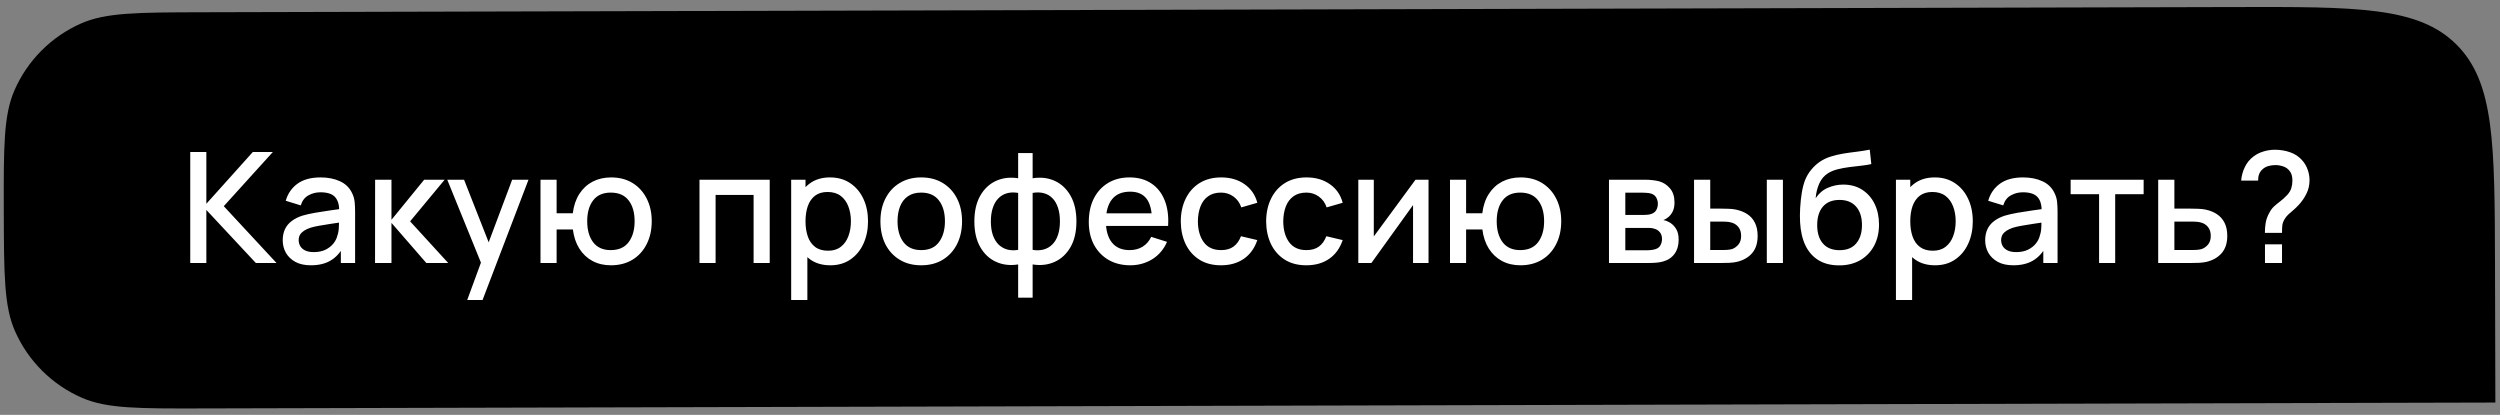
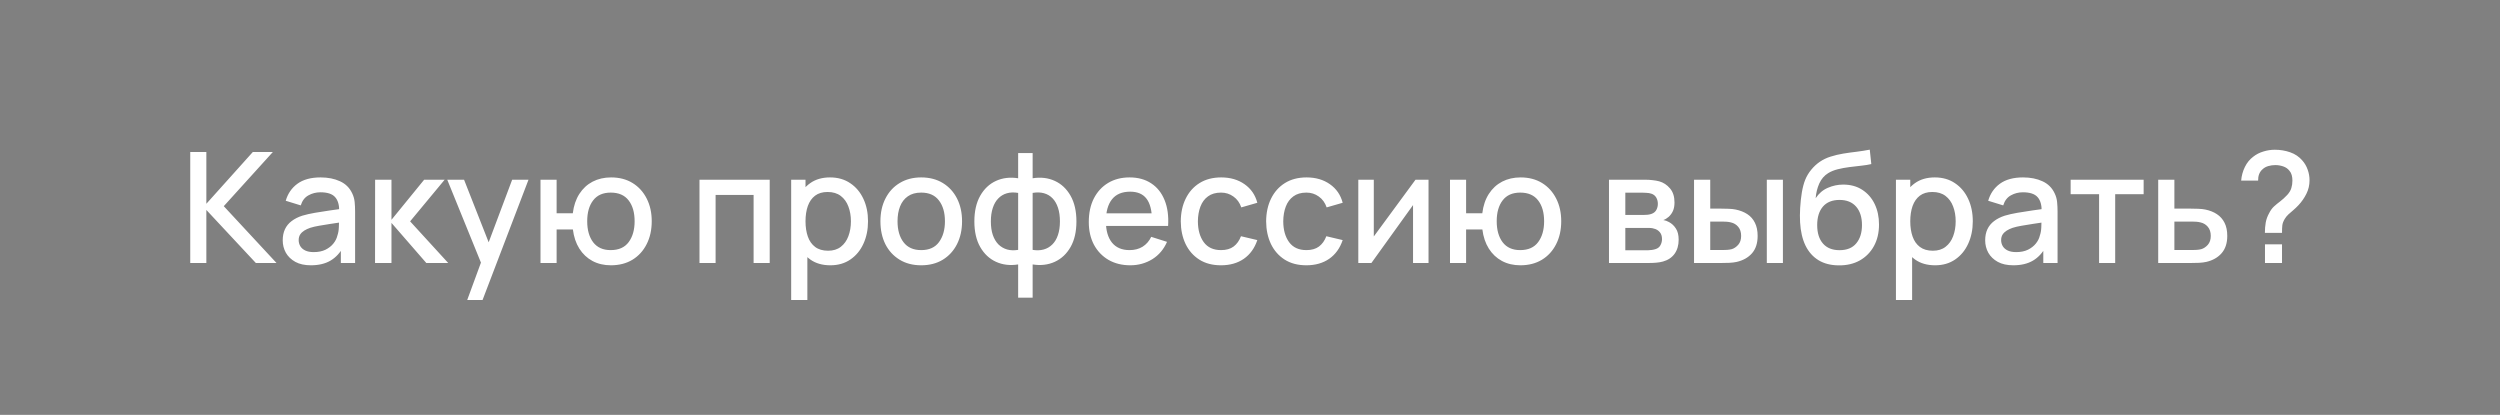
<svg xmlns="http://www.w3.org/2000/svg" width="235" height="39" viewBox="0 0 235 39" fill="none">
  <rect x="0" y="0" width="235" height="39" fill="#808080" stroke="none" />
-   <path d="M0.356 19.82C0.341 13.838 0.333 10.848 1.353 8.504C2.576 5.693 4.812 3.445 7.617 2.207C9.956 1.175 12.947 1.168 18.928 1.152L210.061 0.662C221.567 0.633 227.32 0.618 230.903 4.183C234.487 7.748 234.501 13.501 234.531 25.007L234.564 37.839L19.024 38.392C13.042 38.407 10.051 38.415 7.708 37.395C4.896 36.172 2.649 33.936 1.411 31.131C0.379 28.793 0.372 25.802 0.356 19.82V19.82Z" fill="#3CBE9D" style="fill:#3CBE9D;fill:color(display-p3 0.235 0.745 0.616);fill-opacity:1;" />
  <path d="M17.883 24.72V14.286H19.397V19.155L23.767 14.286H25.65L21.035 19.38L25.991 24.72H24.049L19.397 19.735V24.72H17.883ZM29.221 24.937C28.641 24.937 28.156 24.831 27.765 24.618C27.373 24.401 27.076 24.116 26.873 23.763C26.675 23.406 26.576 23.015 26.576 22.59C26.576 22.193 26.646 21.846 26.786 21.546C26.926 21.247 27.134 20.993 27.409 20.785C27.685 20.573 28.023 20.401 28.424 20.271C28.772 20.169 29.165 20.08 29.605 20.003C30.044 19.925 30.506 19.853 30.989 19.785C31.477 19.718 31.96 19.65 32.438 19.582L31.887 19.887C31.897 19.273 31.767 18.819 31.496 18.524C31.23 18.225 30.771 18.075 30.119 18.075C29.709 18.075 29.332 18.172 28.989 18.365C28.646 18.553 28.407 18.867 28.272 19.307L26.859 18.872C27.052 18.201 27.419 17.667 27.96 17.271C28.506 16.875 29.231 16.677 30.134 16.677C30.834 16.677 31.443 16.798 31.96 17.039C32.481 17.276 32.863 17.653 33.105 18.169C33.23 18.425 33.307 18.696 33.337 18.981C33.365 19.266 33.38 19.573 33.38 19.901V24.72H32.039V22.93L32.3 23.162C31.977 23.761 31.564 24.208 31.061 24.502C30.564 24.792 29.95 24.937 29.221 24.937ZM29.489 23.698C29.919 23.698 30.288 23.623 30.598 23.473C30.907 23.319 31.155 23.123 31.344 22.887C31.532 22.65 31.655 22.404 31.713 22.148C31.796 21.916 31.841 21.655 31.851 21.365C31.866 21.075 31.873 20.843 31.873 20.669L32.366 20.851C31.887 20.923 31.453 20.988 31.061 21.046C30.67 21.104 30.315 21.162 29.996 21.22C29.682 21.273 29.402 21.338 29.156 21.416C28.948 21.488 28.762 21.575 28.598 21.677C28.438 21.778 28.31 21.901 28.214 22.046C28.122 22.191 28.076 22.367 28.076 22.575C28.076 22.778 28.127 22.966 28.228 23.14C28.33 23.309 28.484 23.445 28.692 23.546C28.9 23.647 29.165 23.698 29.489 23.698ZM35.254 24.72L35.261 16.894H36.798V20.662L39.87 16.894H41.797L38.551 20.807L42.131 24.72H40.073L36.798 20.952V24.72H35.254ZM43.919 28.198L45.433 24.075L45.455 25.292L42.042 16.894H43.622L46.172 23.379H45.709L48.143 16.894H49.679L45.361 28.198H43.919ZM57.423 24.937C56.776 24.937 56.198 24.802 55.691 24.531C55.189 24.261 54.778 23.874 54.459 23.372C54.14 22.865 53.938 22.263 53.851 21.568H52.322V24.72H50.807V16.894H52.322V20.046H53.843C53.93 19.336 54.136 18.73 54.459 18.227C54.783 17.725 55.198 17.341 55.706 17.075C56.218 16.81 56.797 16.677 57.444 16.677C58.222 16.677 58.896 16.853 59.466 17.206C60.036 17.558 60.478 18.046 60.792 18.669C61.106 19.288 61.263 19.995 61.263 20.793C61.263 21.609 61.104 22.329 60.785 22.952C60.471 23.575 60.026 24.063 59.452 24.415C58.877 24.763 58.2 24.937 57.423 24.937ZM57.401 23.51C58.159 23.51 58.725 23.259 59.097 22.756C59.468 22.254 59.654 21.602 59.654 20.8C59.654 19.974 59.466 19.319 59.089 18.836C58.717 18.348 58.157 18.104 57.408 18.104C56.679 18.104 56.128 18.348 55.756 18.836C55.384 19.319 55.198 19.971 55.198 20.793C55.198 21.619 55.384 22.278 55.756 22.771C56.133 23.263 56.681 23.51 57.401 23.51ZM65.752 24.72V16.894H72.353V24.72H70.838V18.322H67.266V24.72H65.752ZM78.051 24.937C77.303 24.937 76.675 24.756 76.167 24.394C75.66 24.026 75.276 23.531 75.015 22.908C74.754 22.285 74.624 21.582 74.624 20.8C74.624 20.017 74.752 19.314 75.008 18.691C75.269 18.068 75.65 17.578 76.153 17.22C76.66 16.858 77.283 16.677 78.022 16.677C78.757 16.677 79.389 16.858 79.921 17.22C80.457 17.578 80.87 18.068 81.16 18.691C81.45 19.309 81.594 20.012 81.594 20.8C81.594 21.582 81.45 22.288 81.16 22.916C80.875 23.539 80.467 24.031 79.935 24.394C79.409 24.756 78.781 24.937 78.051 24.937ZM74.37 28.198V16.894H75.718V22.524H75.892V28.198H74.37ZM77.841 23.568C78.324 23.568 78.723 23.445 79.037 23.198C79.356 22.952 79.592 22.621 79.747 22.205C79.906 21.785 79.986 21.317 79.986 20.8C79.986 20.288 79.906 19.824 79.747 19.409C79.592 18.993 79.353 18.662 79.029 18.416C78.706 18.169 78.293 18.046 77.79 18.046C77.317 18.046 76.926 18.162 76.617 18.394C76.312 18.626 76.085 18.95 75.936 19.365C75.791 19.78 75.718 20.259 75.718 20.8C75.718 21.341 75.791 21.819 75.936 22.234C76.08 22.65 76.31 22.976 76.624 23.213C76.938 23.449 77.344 23.568 77.841 23.568ZM86.593 24.937C85.81 24.937 85.131 24.761 84.557 24.408C83.982 24.055 83.537 23.57 83.223 22.952C82.914 22.329 82.76 21.611 82.76 20.8C82.76 19.983 82.919 19.266 83.238 18.648C83.557 18.025 84.004 17.541 84.578 17.199C85.153 16.851 85.825 16.677 86.593 16.677C87.375 16.677 88.054 16.853 88.629 17.206C89.204 17.558 89.648 18.044 89.962 18.662C90.276 19.28 90.433 19.993 90.433 20.8C90.433 21.616 90.273 22.336 89.955 22.959C89.641 23.577 89.196 24.063 88.621 24.415C88.047 24.763 87.37 24.937 86.593 24.937ZM86.593 23.51C87.341 23.51 87.899 23.259 88.266 22.756C88.638 22.249 88.824 21.597 88.824 20.8C88.824 19.983 88.636 19.331 88.259 18.843C87.887 18.351 87.332 18.104 86.593 18.104C86.085 18.104 85.668 18.22 85.339 18.452C85.011 18.679 84.767 18.995 84.607 19.401C84.448 19.802 84.368 20.268 84.368 20.8C84.368 21.621 84.557 22.278 84.933 22.771C85.31 23.263 85.863 23.51 86.593 23.51ZM95.706 27.98V24.857C94.943 24.978 94.25 24.896 93.626 24.611C93.003 24.326 92.508 23.862 92.141 23.22C91.774 22.577 91.59 21.776 91.59 20.814C91.59 19.853 91.774 19.049 92.141 18.401C92.508 17.754 93.003 17.288 93.626 17.003C94.25 16.718 94.943 16.636 95.706 16.757V14.387H97.068V16.757C97.832 16.636 98.525 16.718 99.148 17.003C99.771 17.288 100.266 17.754 100.633 18.401C101 19.049 101.184 19.853 101.184 20.814C101.184 21.776 101 22.577 100.633 23.22C100.266 23.862 99.771 24.326 99.148 24.611C98.525 24.896 97.832 24.978 97.068 24.857V27.98H95.706ZM95.706 23.488V18.133C95.315 18.066 94.96 18.078 94.641 18.169C94.327 18.261 94.059 18.423 93.837 18.655C93.614 18.882 93.443 19.179 93.322 19.546C93.201 19.909 93.141 20.331 93.141 20.814C93.141 21.297 93.201 21.72 93.322 22.082C93.448 22.445 93.624 22.742 93.851 22.974C94.083 23.201 94.356 23.36 94.67 23.452C94.984 23.539 95.329 23.551 95.706 23.488ZM97.068 23.488C97.445 23.551 97.79 23.539 98.104 23.452C98.418 23.365 98.689 23.208 98.916 22.981C99.148 22.754 99.324 22.459 99.445 22.097C99.57 21.73 99.633 21.302 99.633 20.814C99.633 20.322 99.573 19.894 99.452 19.532C99.331 19.165 99.16 18.867 98.938 18.64C98.716 18.409 98.445 18.249 98.126 18.162C97.812 18.075 97.46 18.066 97.068 18.133V23.488ZM106.251 24.937C105.474 24.937 104.79 24.768 104.201 24.43C103.616 24.087 103.16 23.611 102.831 23.003C102.508 22.389 102.346 21.679 102.346 20.872C102.346 20.017 102.505 19.276 102.824 18.648C103.148 18.02 103.597 17.534 104.172 17.191C104.747 16.848 105.416 16.677 106.179 16.677C106.976 16.677 107.655 16.863 108.215 17.235C108.775 17.602 109.193 18.126 109.469 18.807C109.749 19.488 109.86 20.297 109.802 21.235H108.288V20.684C108.278 19.776 108.104 19.104 107.766 18.669C107.433 18.235 106.923 18.017 106.237 18.017C105.479 18.017 104.909 18.256 104.527 18.735C104.145 19.213 103.955 19.904 103.955 20.807C103.955 21.667 104.145 22.333 104.527 22.807C104.909 23.275 105.459 23.51 106.179 23.51C106.652 23.51 107.061 23.403 107.404 23.191C107.751 22.974 108.022 22.664 108.215 22.263L109.7 22.734C109.396 23.435 108.935 23.978 108.317 24.365C107.698 24.746 107.01 24.937 106.251 24.937ZM103.462 21.235V20.053H109.048V21.235H103.462ZM114.775 24.937C113.973 24.937 113.292 24.758 112.732 24.401C112.171 24.043 111.742 23.553 111.442 22.93C111.147 22.307 110.998 21.599 110.993 20.807C110.998 20 111.152 19.288 111.457 18.669C111.761 18.046 112.196 17.558 112.761 17.206C113.326 16.853 114.005 16.677 114.797 16.677C115.652 16.677 116.381 16.889 116.985 17.314C117.594 17.74 117.995 18.322 118.188 19.061L116.681 19.495C116.531 19.056 116.285 18.715 115.942 18.474C115.604 18.227 115.215 18.104 114.775 18.104C114.278 18.104 113.869 18.223 113.551 18.459C113.232 18.691 112.995 19.01 112.841 19.416C112.686 19.822 112.606 20.285 112.601 20.807C112.606 21.614 112.79 22.266 113.152 22.763C113.519 23.261 114.06 23.51 114.775 23.51C115.263 23.51 115.657 23.399 115.956 23.176C116.261 22.949 116.492 22.626 116.652 22.205L118.188 22.568C117.932 23.331 117.509 23.918 116.92 24.328C116.331 24.734 115.616 24.937 114.775 24.937ZM122.799 24.937C121.997 24.937 121.316 24.758 120.756 24.401C120.196 24.043 119.766 23.553 119.466 22.93C119.172 22.307 119.022 21.599 119.017 20.807C119.022 20 119.176 19.288 119.481 18.669C119.785 18.046 120.22 17.558 120.785 17.206C121.35 16.853 122.029 16.677 122.821 16.677C123.676 16.677 124.405 16.889 125.009 17.314C125.618 17.74 126.019 18.322 126.212 19.061L124.705 19.495C124.555 19.056 124.309 18.715 123.966 18.474C123.628 18.227 123.239 18.104 122.799 18.104C122.302 18.104 121.894 18.223 121.575 18.459C121.256 18.691 121.019 19.01 120.865 19.416C120.71 19.822 120.63 20.285 120.626 20.807C120.63 21.614 120.814 22.266 121.176 22.763C121.543 23.261 122.084 23.51 122.799 23.51C123.287 23.51 123.681 23.399 123.98 23.176C124.285 22.949 124.517 22.626 124.676 22.205L126.212 22.568C125.956 23.331 125.533 23.918 124.944 24.328C124.355 24.734 123.64 24.937 122.799 24.937ZM134.282 16.894V24.72H132.826V19.278L128.913 24.72H127.681V16.894H129.137V22.227L133.057 16.894H134.282ZM142.915 24.937C142.268 24.937 141.69 24.802 141.183 24.531C140.681 24.261 140.27 23.874 139.951 23.372C139.633 22.865 139.43 22.263 139.343 21.568H137.814V24.72H136.3V16.894H137.814V20.046H139.336C139.423 19.336 139.628 18.73 139.951 18.227C140.275 17.725 140.691 17.341 141.198 17.075C141.71 16.81 142.289 16.677 142.937 16.677C143.714 16.677 144.388 16.853 144.958 17.206C145.528 17.558 145.97 18.046 146.284 18.669C146.598 19.288 146.755 19.995 146.755 20.793C146.755 21.609 146.596 22.329 146.277 22.952C145.963 23.575 145.519 24.063 144.944 24.415C144.369 24.763 143.693 24.937 142.915 24.937ZM142.893 23.51C143.652 23.51 144.217 23.259 144.589 22.756C144.961 22.254 145.147 21.602 145.147 20.8C145.147 19.974 144.958 19.319 144.582 18.836C144.21 18.348 143.649 18.104 142.901 18.104C142.171 18.104 141.62 18.348 141.248 18.836C140.877 19.319 140.691 19.971 140.691 20.793C140.691 21.619 140.877 22.278 141.248 22.771C141.625 23.263 142.174 23.51 142.893 23.51ZM151.244 24.72V16.894H154.686C154.913 16.894 155.14 16.909 155.367 16.938C155.594 16.962 155.794 16.998 155.968 17.046C156.364 17.157 156.703 17.38 156.983 17.713C157.263 18.041 157.403 18.481 157.403 19.032C157.403 19.346 157.355 19.611 157.258 19.829C157.162 20.041 157.029 20.225 156.86 20.38C156.782 20.447 156.7 20.508 156.613 20.561C156.526 20.614 156.439 20.655 156.352 20.684C156.531 20.713 156.707 20.776 156.881 20.872C157.147 21.012 157.364 21.215 157.533 21.481C157.707 21.742 157.794 22.092 157.794 22.532C157.794 23.058 157.666 23.5 157.41 23.858C157.154 24.21 156.792 24.452 156.323 24.582C156.14 24.635 155.932 24.671 155.7 24.691C155.473 24.71 155.246 24.72 155.019 24.72H151.244ZM152.78 23.524H154.925C155.026 23.524 155.142 23.515 155.273 23.495C155.403 23.476 155.519 23.449 155.621 23.416C155.838 23.348 155.993 23.225 156.084 23.046C156.181 22.867 156.229 22.676 156.229 22.474C156.229 22.198 156.157 21.978 156.012 21.814C155.867 21.645 155.683 21.536 155.461 21.488C155.365 21.454 155.258 21.435 155.142 21.43C155.026 21.425 154.927 21.423 154.845 21.423H152.78V23.524ZM152.78 20.206H154.476C154.616 20.206 154.758 20.198 154.903 20.184C155.048 20.165 155.174 20.133 155.28 20.09C155.468 20.017 155.608 19.896 155.7 19.727C155.792 19.553 155.838 19.365 155.838 19.162C155.838 18.94 155.787 18.742 155.686 18.568C155.584 18.394 155.432 18.273 155.229 18.206C155.089 18.157 154.927 18.131 154.744 18.126C154.565 18.116 154.452 18.111 154.403 18.111H152.78V20.206ZM159.24 24.72V16.894H160.762V19.611H161.79C162.013 19.611 162.252 19.616 162.508 19.626C162.764 19.636 162.981 19.66 163.16 19.698C163.58 19.785 163.945 19.93 164.254 20.133C164.563 20.336 164.8 20.607 164.964 20.945C165.133 21.278 165.218 21.689 165.218 22.176C165.218 22.858 165.041 23.401 164.689 23.807C164.336 24.208 163.858 24.478 163.254 24.618C163.061 24.662 162.831 24.691 162.566 24.705C162.305 24.715 162.063 24.72 161.841 24.72H159.24ZM160.762 23.502H161.928C162.054 23.502 162.194 23.498 162.348 23.488C162.503 23.478 162.645 23.456 162.776 23.423C163.003 23.355 163.208 23.217 163.392 23.01C163.575 22.802 163.667 22.524 163.667 22.176C163.667 21.819 163.575 21.534 163.392 21.321C163.213 21.109 162.986 20.971 162.711 20.908C162.585 20.875 162.452 20.853 162.312 20.843C162.177 20.834 162.049 20.829 161.928 20.829H160.762V23.502ZM166.08 24.72V16.894H167.594V24.72H166.08ZM172.838 24.944C172.094 24.939 171.461 24.778 170.939 24.459C170.418 24.14 170.009 23.681 169.715 23.082C169.425 22.478 169.256 21.751 169.208 20.901C169.183 20.491 169.186 20.037 169.215 19.539C169.244 19.037 169.297 18.551 169.374 18.083C169.456 17.614 169.56 17.223 169.686 16.909C169.826 16.561 170.017 16.242 170.258 15.952C170.5 15.658 170.765 15.411 171.055 15.213C171.364 15.001 171.707 14.836 172.084 14.72C172.461 14.6 172.855 14.505 173.265 14.438C173.681 14.37 174.099 14.312 174.519 14.264C174.944 14.211 175.357 14.146 175.758 14.068L175.903 15.423C175.637 15.486 175.323 15.537 174.961 15.575C174.603 15.614 174.231 15.658 173.845 15.706C173.463 15.754 173.099 15.822 172.751 15.909C172.403 15.996 172.101 16.119 171.845 16.278C171.483 16.5 171.205 16.824 171.012 17.249C170.823 17.674 170.71 18.136 170.671 18.633C170.971 18.179 171.352 17.853 171.816 17.655C172.28 17.452 172.76 17.351 173.258 17.351C173.954 17.351 174.553 17.515 175.055 17.843C175.562 18.172 175.951 18.619 176.222 19.184C176.492 19.749 176.627 20.389 176.627 21.104C176.627 21.877 176.468 22.553 176.149 23.133C175.835 23.708 175.393 24.157 174.823 24.481C174.253 24.799 173.591 24.954 172.838 24.944ZM172.917 23.517C173.613 23.517 174.137 23.302 174.49 22.872C174.847 22.442 175.026 21.87 175.026 21.155C175.026 20.421 174.842 19.843 174.475 19.423C174.108 19.003 173.589 18.793 172.917 18.793C172.236 18.793 171.715 19.003 171.352 19.423C170.995 19.843 170.816 20.421 170.816 21.155C170.816 21.899 170.997 22.478 171.36 22.894C171.722 23.309 172.241 23.517 172.917 23.517ZM181.899 24.937C181.15 24.937 180.522 24.756 180.015 24.394C179.508 24.026 179.123 23.531 178.863 22.908C178.602 22.285 178.471 21.582 178.471 20.8C178.471 20.017 178.599 19.314 178.855 18.691C179.116 18.068 179.498 17.578 180 17.22C180.507 16.858 181.131 16.677 181.87 16.677C182.604 16.677 183.237 16.858 183.768 17.22C184.304 17.578 184.717 18.068 185.007 18.691C185.297 19.309 185.442 20.012 185.442 20.8C185.442 21.582 185.297 22.288 185.007 22.916C184.722 23.539 184.314 24.031 183.783 24.394C183.256 24.756 182.628 24.937 181.899 24.937ZM178.218 28.198V16.894H179.565V22.524H179.739V28.198H178.218ZM181.689 23.568C182.172 23.568 182.57 23.445 182.884 23.198C183.203 22.952 183.44 22.621 183.594 22.205C183.754 21.785 183.833 21.317 183.833 20.8C183.833 20.288 183.754 19.824 183.594 19.409C183.44 18.993 183.2 18.662 182.877 18.416C182.553 18.169 182.14 18.046 181.638 18.046C181.164 18.046 180.773 18.162 180.464 18.394C180.16 18.626 179.933 18.95 179.783 19.365C179.638 19.78 179.565 20.259 179.565 20.8C179.565 21.341 179.638 21.819 179.783 22.234C179.928 22.65 180.157 22.976 180.471 23.213C180.785 23.449 181.191 23.568 181.689 23.568ZM189.252 24.937C188.672 24.937 188.187 24.831 187.795 24.618C187.404 24.401 187.107 24.116 186.904 23.763C186.706 23.406 186.607 23.015 186.607 22.59C186.607 22.193 186.677 21.846 186.817 21.546C186.957 21.247 187.165 20.993 187.44 20.785C187.716 20.573 188.054 20.401 188.455 20.271C188.802 20.169 189.196 20.08 189.636 20.003C190.075 19.925 190.537 19.853 191.02 19.785C191.508 19.718 191.991 19.65 192.469 19.582L191.918 19.887C191.928 19.273 191.797 18.819 191.527 18.524C191.261 18.225 190.802 18.075 190.15 18.075C189.74 18.075 189.363 18.172 189.02 18.365C188.677 18.553 188.438 18.867 188.303 19.307L186.89 18.872C187.083 18.201 187.45 17.667 187.991 17.271C188.537 16.875 189.261 16.677 190.165 16.677C190.865 16.677 191.474 16.798 191.991 17.039C192.512 17.276 192.894 17.653 193.135 18.169C193.261 18.425 193.338 18.696 193.367 18.981C193.396 19.266 193.411 19.573 193.411 19.901V24.72H192.07V22.93L192.331 23.162C192.008 23.761 191.595 24.208 191.092 24.502C190.595 24.792 189.981 24.937 189.252 24.937ZM189.52 23.698C189.95 23.698 190.319 23.623 190.628 23.473C190.938 23.319 191.186 23.123 191.375 22.887C191.563 22.65 191.686 22.404 191.744 22.148C191.826 21.916 191.872 21.655 191.882 21.365C191.896 21.075 191.904 20.843 191.904 20.669L192.396 20.851C191.918 20.923 191.483 20.988 191.092 21.046C190.701 21.104 190.346 21.162 190.027 21.22C189.713 21.273 189.433 21.338 189.186 21.416C188.979 21.488 188.793 21.575 188.629 21.677C188.469 21.778 188.341 21.901 188.245 22.046C188.153 22.191 188.107 22.367 188.107 22.575C188.107 22.778 188.158 22.966 188.259 23.14C188.36 23.309 188.515 23.445 188.723 23.546C188.93 23.647 189.196 23.698 189.52 23.698ZM197.314 24.72V18.256H194.64V16.894L201.502 16.894V18.256L198.828 18.256V24.72H197.314ZM202.871 24.72V16.894H204.392V19.611H205.936C206.158 19.611 206.394 19.616 206.646 19.626C206.902 19.636 207.121 19.66 207.305 19.698C207.725 19.785 208.088 19.93 208.392 20.133C208.701 20.336 208.94 20.607 209.109 20.945C209.278 21.278 209.363 21.689 209.363 22.176C209.363 22.858 209.184 23.401 208.827 23.807C208.474 24.208 207.996 24.478 207.392 24.618C207.199 24.662 206.969 24.691 206.704 24.705C206.443 24.715 206.204 24.72 205.986 24.72H202.871ZM204.392 23.502H206.073C206.194 23.502 206.332 23.498 206.486 23.488C206.641 23.478 206.783 23.456 206.914 23.423C207.146 23.355 207.353 23.217 207.537 23.01C207.72 22.802 207.812 22.524 207.812 22.176C207.812 21.819 207.72 21.534 207.537 21.321C207.358 21.109 207.131 20.971 206.856 20.908C206.725 20.875 206.593 20.853 206.457 20.843C206.322 20.834 206.194 20.829 206.073 20.829H204.392V23.502ZM212.9 21.887C212.9 21.539 212.927 21.213 212.98 20.908C213.038 20.604 213.144 20.314 213.299 20.039C213.429 19.778 213.582 19.568 213.755 19.409C213.934 19.244 214.127 19.085 214.335 18.93C214.548 18.771 214.77 18.568 215.002 18.322C215.195 18.109 215.323 17.894 215.386 17.677C215.453 17.459 215.487 17.225 215.487 16.974C215.487 16.79 215.466 16.619 215.422 16.459C215.379 16.3 215.306 16.162 215.205 16.047C215.05 15.853 214.854 15.718 214.618 15.641C214.381 15.559 214.135 15.518 213.879 15.518C213.647 15.518 213.425 15.549 213.212 15.612C213.004 15.675 212.83 15.771 212.69 15.902C212.541 16.027 212.43 16.184 212.357 16.372C212.289 16.556 212.258 16.757 212.263 16.974H210.669C210.707 16.52 210.823 16.095 211.017 15.699C211.21 15.303 211.471 14.981 211.799 14.735C212.079 14.513 212.398 14.348 212.756 14.242C213.113 14.131 213.47 14.076 213.828 14.076C214.34 14.076 214.823 14.155 215.277 14.315C215.736 14.474 216.118 14.733 216.422 15.09C216.644 15.341 216.811 15.629 216.922 15.952C217.038 16.271 217.096 16.602 217.096 16.945C217.096 17.404 216.997 17.829 216.799 18.22C216.606 18.611 216.357 18.969 216.052 19.293C215.893 19.462 215.731 19.616 215.567 19.756C215.403 19.892 215.251 20.024 215.11 20.155C214.97 20.285 214.854 20.428 214.763 20.582C214.632 20.805 214.557 21.005 214.538 21.184C214.519 21.358 214.509 21.592 214.509 21.887H212.9ZM212.908 24.72V22.966H214.509V24.72H212.908Z" fill="white" style="fill:white;fill-opacity:1;" />
</svg>